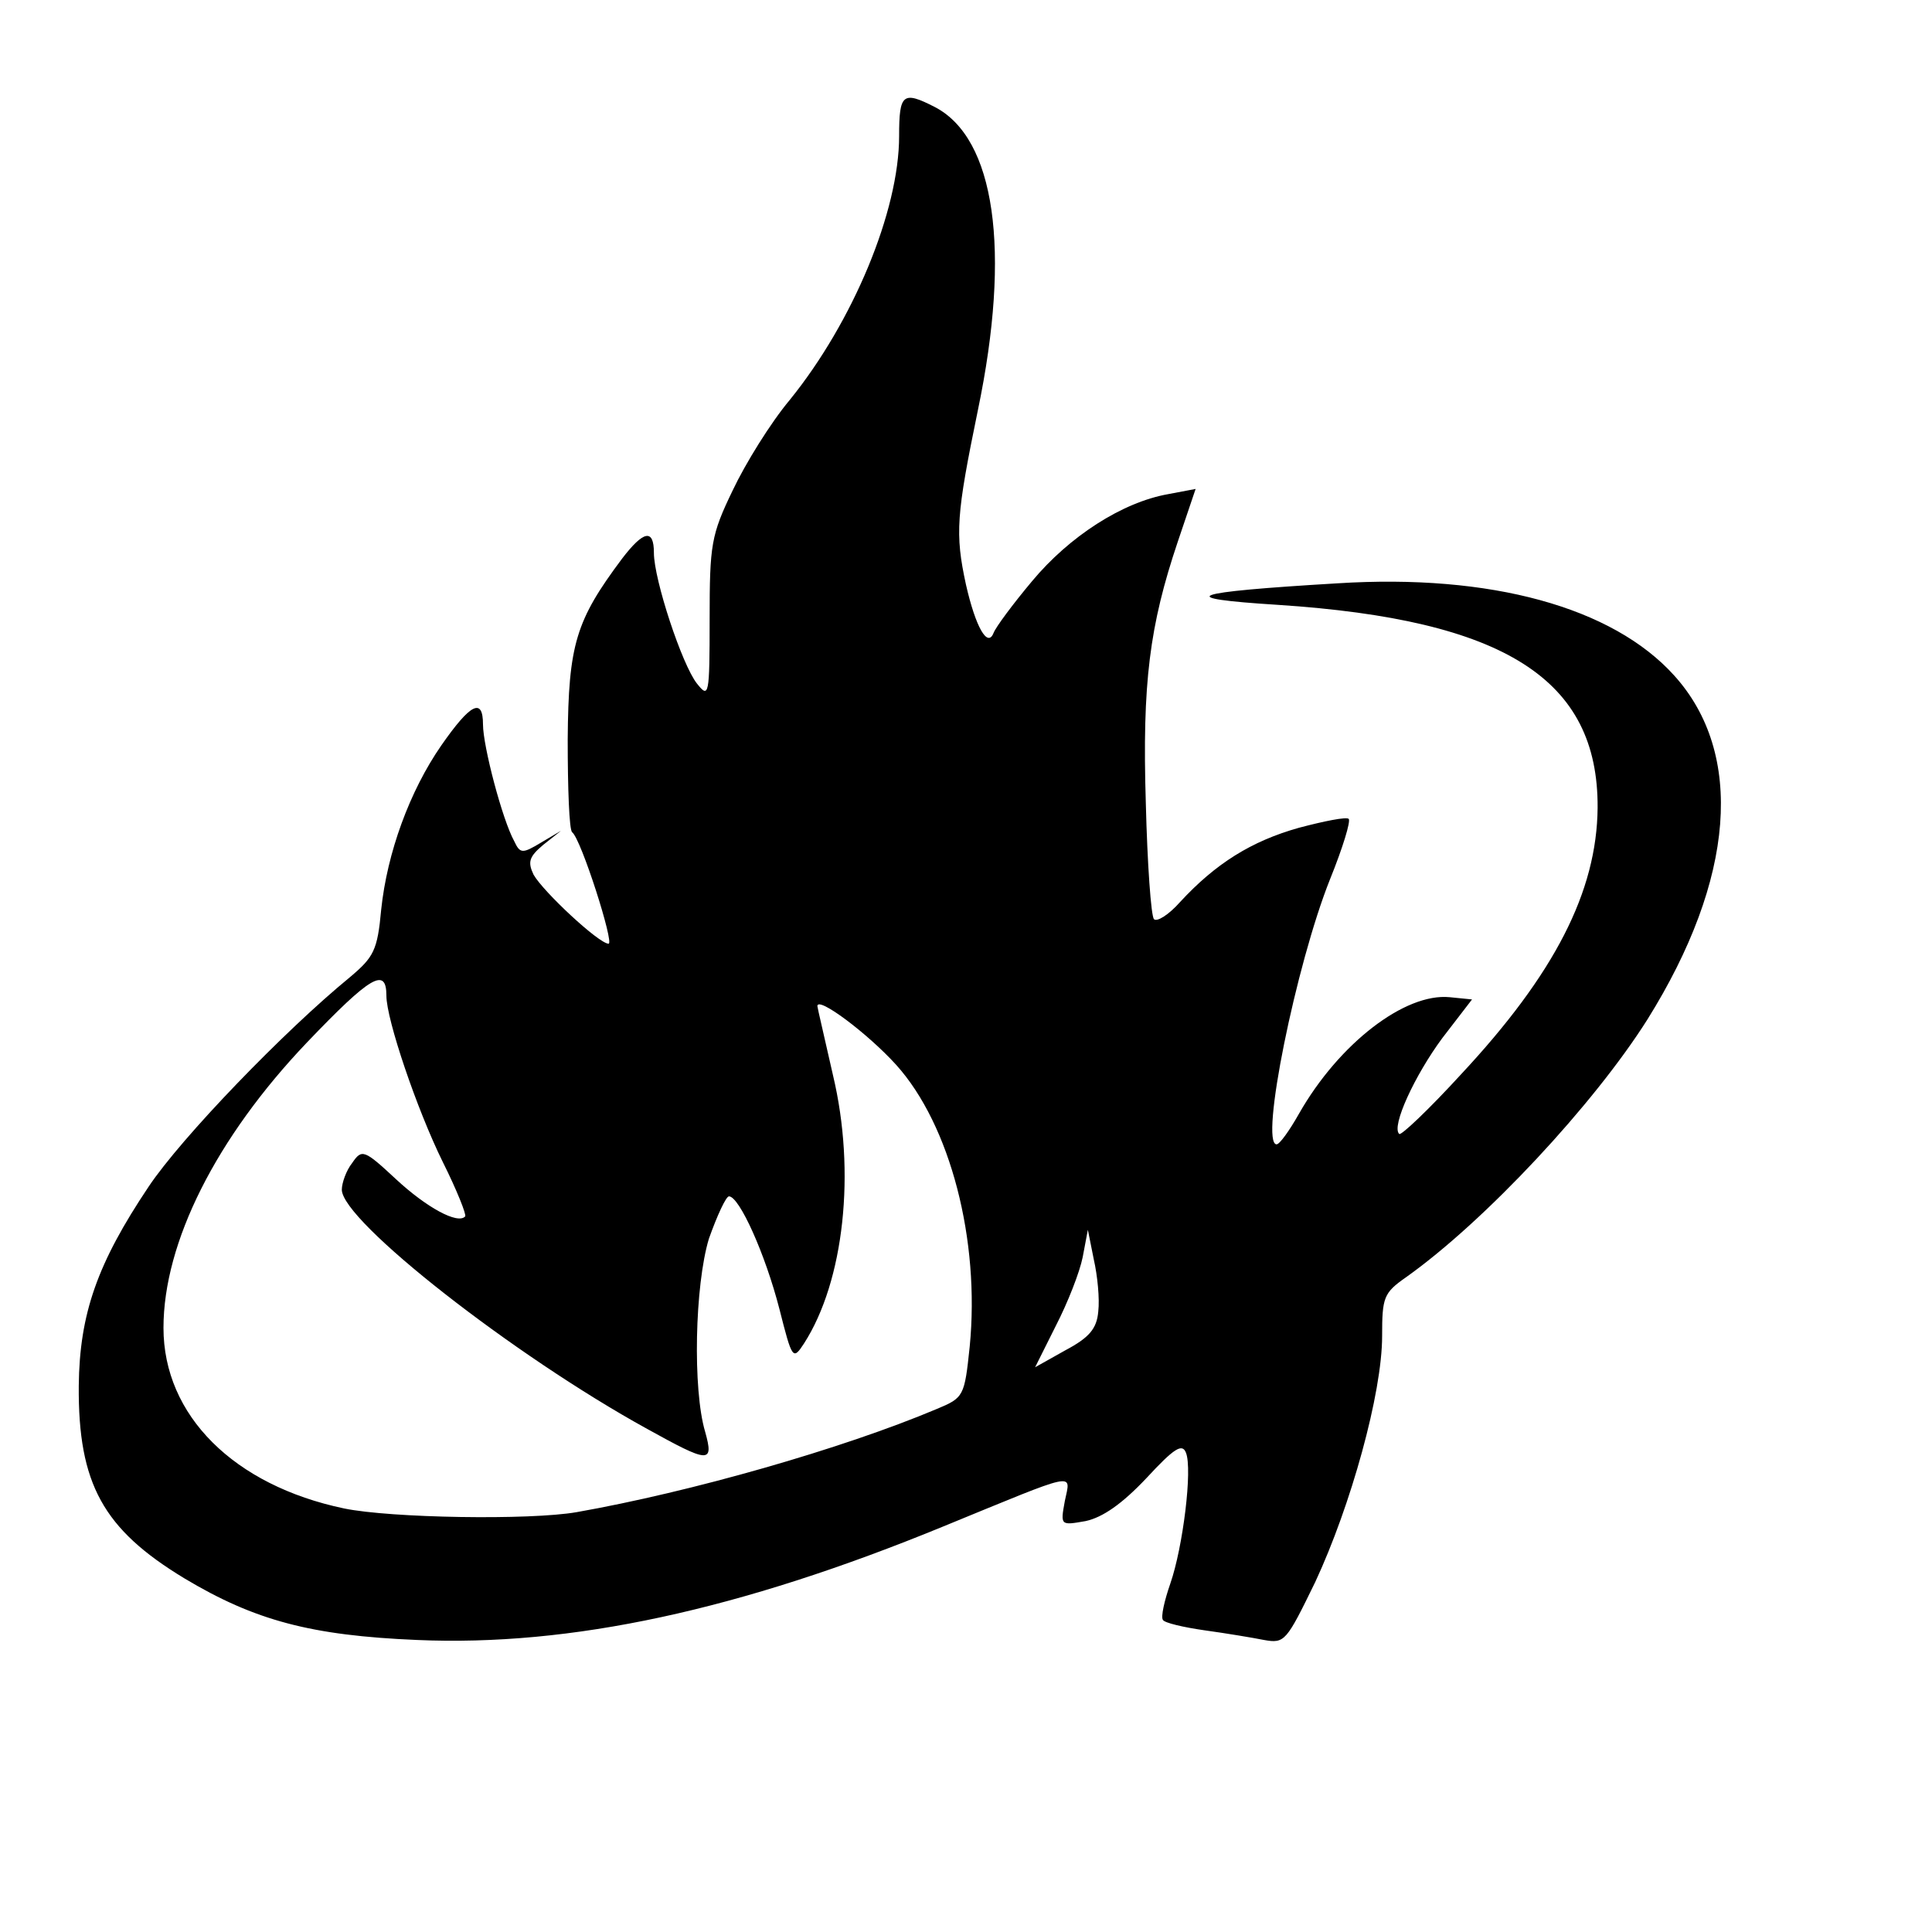
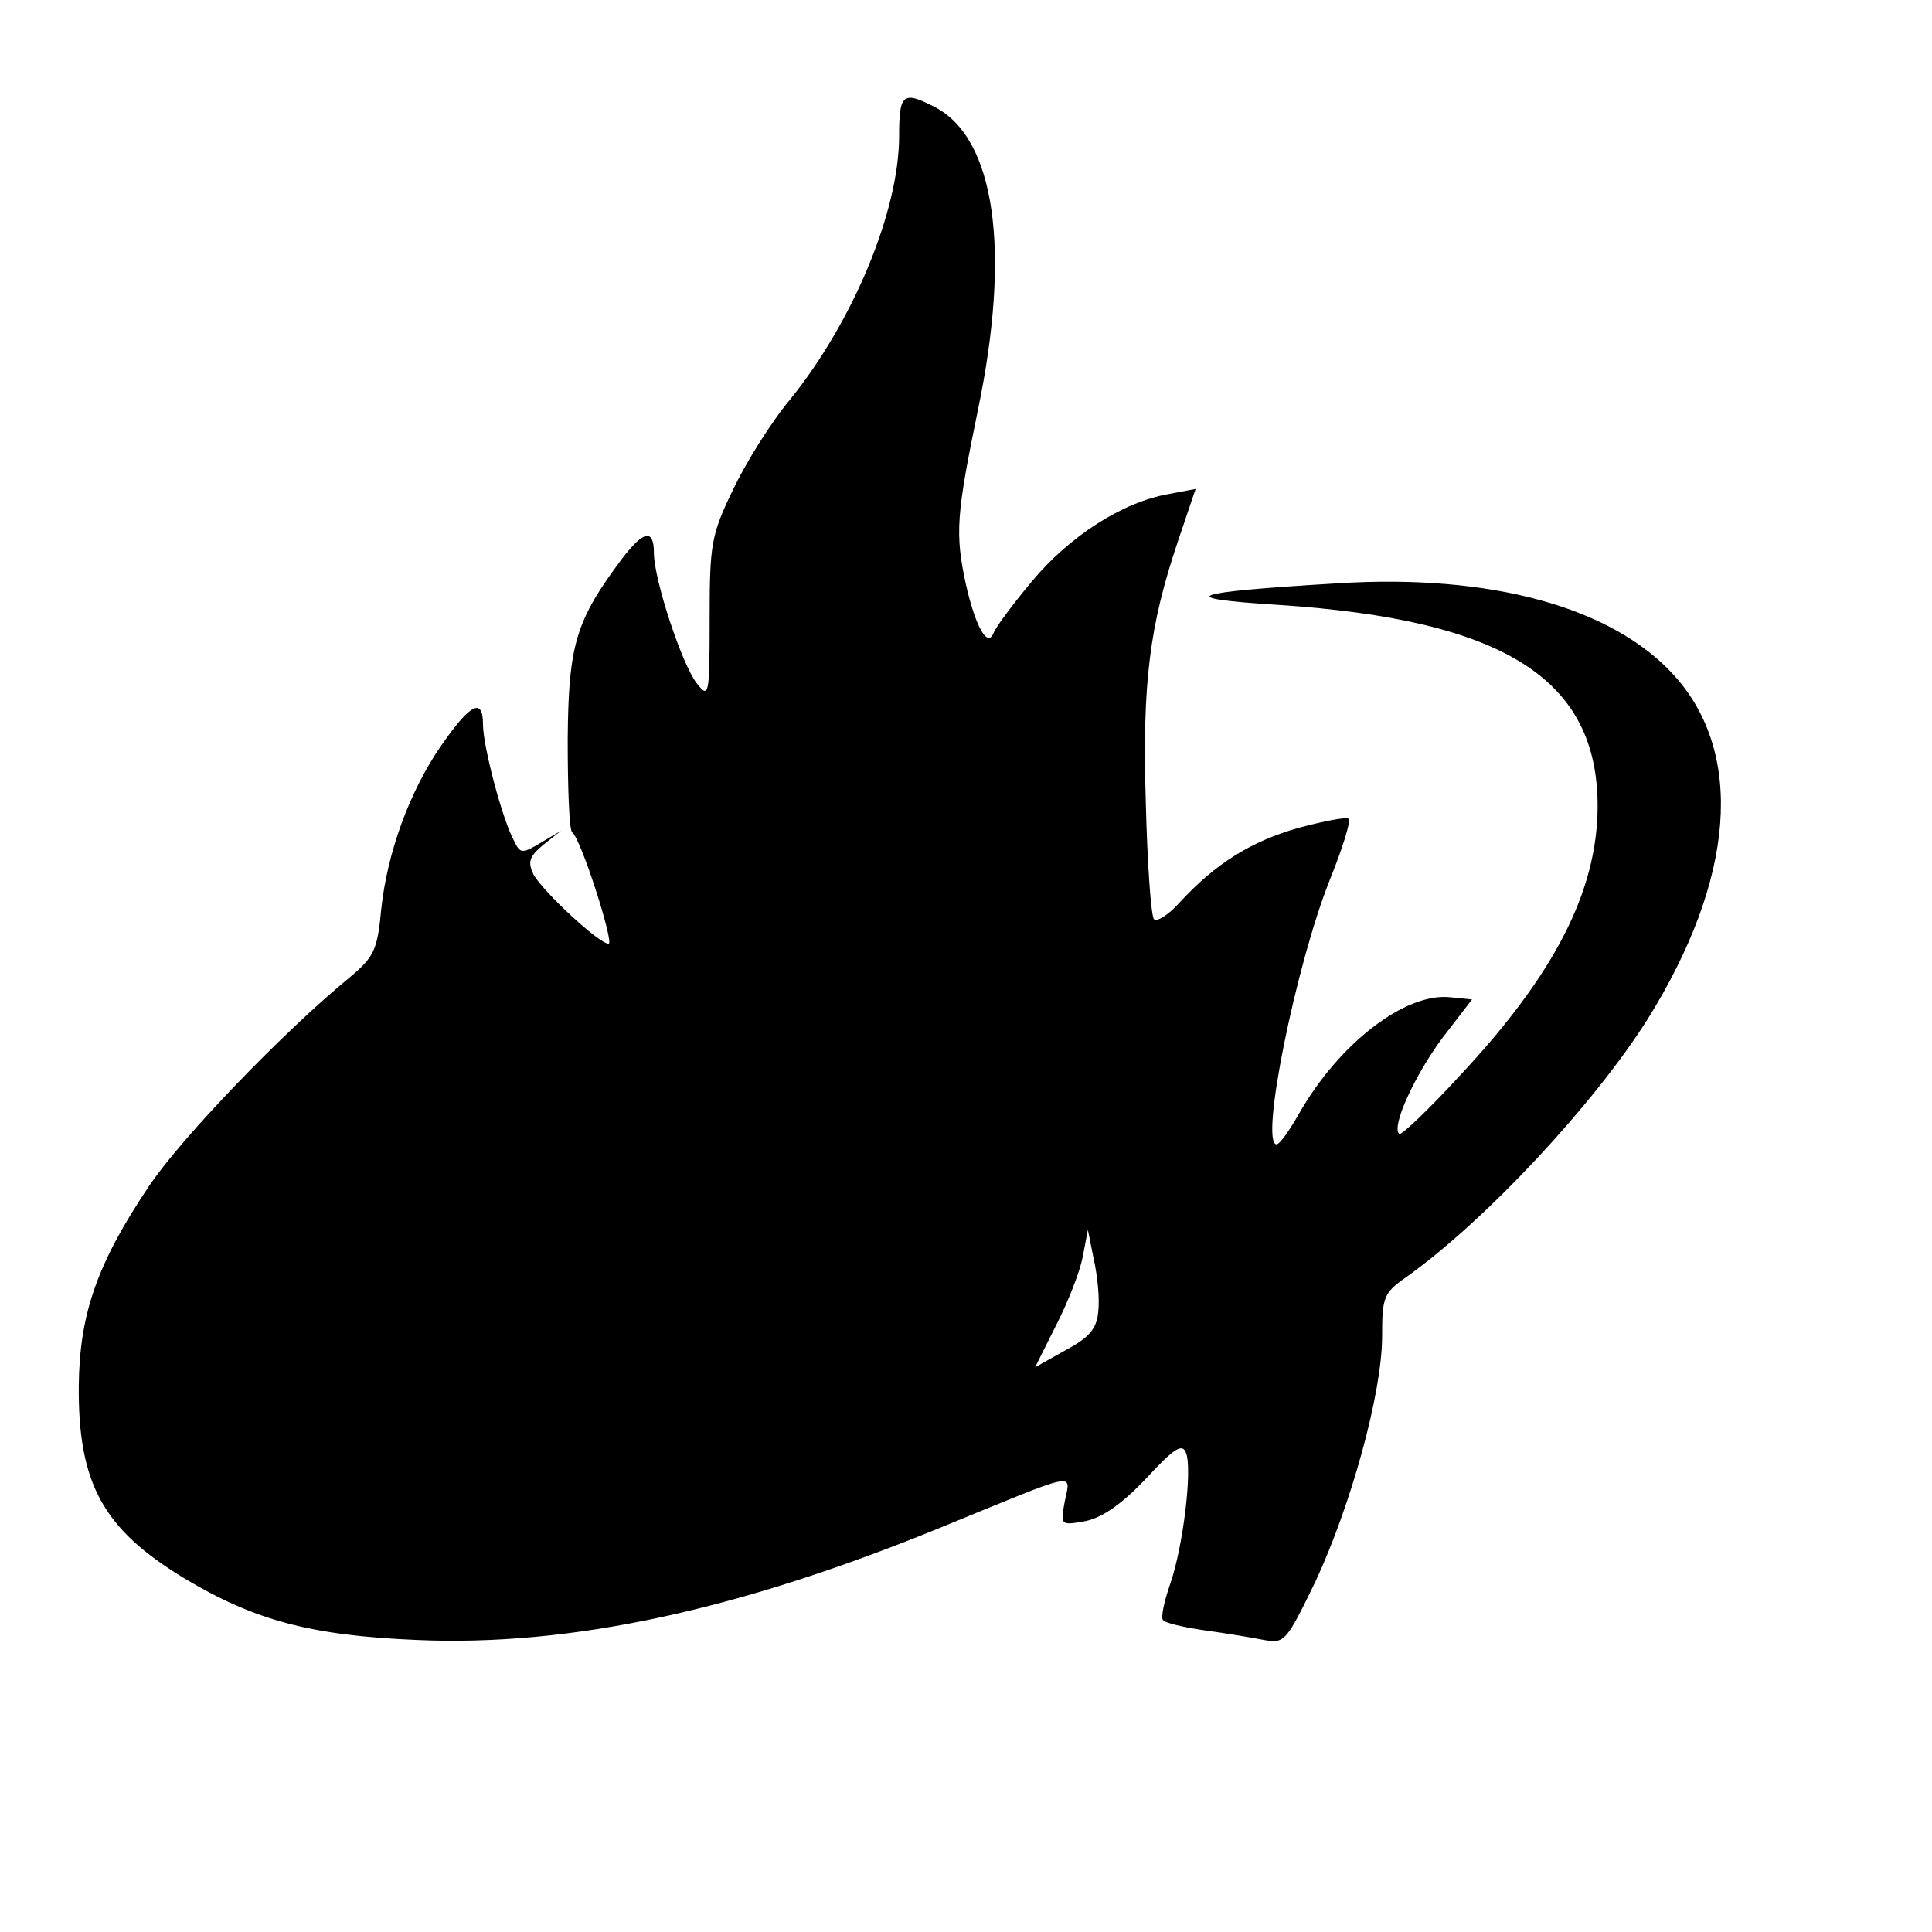
<svg xmlns="http://www.w3.org/2000/svg" version="1.0" width="260pt" height="260pt" viewBox="0 0 260 260" preserveAspectRatio="xMidYMid meet">
  <g transform="translate(0,260) scale(0.1,-0.1)" fill="#000000" stroke="none">
-     <path d="M1210 2417 c0 -101 -62 -250 -147 -355 -26 -31 -60 -86 -77 -122 -29 -60 -31 -73 -31 -173 0 -104 -1 -107 -17 -87 -20 25 -58 140 -58 176 0 33 -14 30 -43 -8 -62 -83 -72 -115 -73 -243 0 -66 2 -122 6 -125 12 -9 57 -150 49 -150 -13 0 -88 70 -101 93 -8 17 -6 24 13 40 l24 19 -27 -16 c-25 -15 -28 -15 -36 2 -16 29 -42 128 -42 157 0 37 -17 28 -56 -28 -43 -62 -73 -145 -81 -221 -5 -55 -10 -64 -42 -91 -88 -72 -227 -216 -271 -282 -69 -103 -93 -171 -94 -268 -1 -132 33 -193 142 -259 95 -57 171 -77 313 -83 207 -9 434 40 709 153 183 75 171 73 163 34 -6 -33 -6 -33 28 -27 23 5 49 23 82 58 37 40 48 47 53 34 9 -22 -4 -127 -21 -176 -8 -23 -13 -45 -10 -49 2 -4 28 -10 56 -14 29 -4 65 -10 80 -13 28 -5 30 -2 69 78 48 103 90 254 90 331 0 52 2 58 32 79 107 76 253 233 325 347 118 189 131 358 36 463 -83 92 -247 137 -453 124 -202 -12 -223 -20 -80 -29 305 -20 431 -100 430 -273 -1 -113 -58 -224 -184 -359 -43 -47 -81 -83 -83 -80 -11 10 21 79 58 129 l40 52 -30 3 c-60 6 -149 -62 -203 -157 -13 -23 -26 -41 -30 -41 -23 0 26 242 72 357 17 42 28 78 25 81 -3 3 -33 -3 -67 -12 -64 -18 -112 -48 -160 -100 -15 -17 -31 -27 -35 -23 -4 4 -9 75 -11 156 -5 162 5 239 43 352 l24 71 -37 -7 c-62 -11 -133 -57 -183 -117 -26 -31 -49 -62 -52 -70 -8 -20 -24 8 -37 65 -15 69 -13 94 16 235 45 216 23 366 -58 408 -43 22 -48 18 -48 -39z m-690 -1157 c0 -32 41 -153 76 -224 19 -38 32 -71 30 -73 -10 -11 -52 12 -93 50 -43 40 -46 41 -59 22 -8 -10 -14 -27 -14 -36 0 -42 231 -223 411 -322 83 -46 90 -47 78 -4 -17 57 -14 197 5 260 11 31 23 57 27 57 14 0 49 -78 68 -152 17 -67 18 -69 33 -46 54 84 70 231 39 361 -11 49 -21 91 -21 93 0 14 68 -37 106 -79 73 -81 113 -236 99 -379 -7 -67 -8 -69 -44 -84 -128 -54 -332 -112 -485 -139 -63 -11 -250 -8 -313 5 -148 31 -243 125 -243 243 0 115 71 256 193 384 86 90 107 102 107 63z m958 -425 c-2 -23 -12 -35 -44 -52 l-41 -23 28 56 c16 31 32 72 36 92 l7 37 8 -40 c5 -22 8 -53 6 -70z" />
+     <path d="M1210 2417 c0 -101 -62 -250 -147 -355 -26 -31 -60 -86 -77 -122 -29 -60 -31 -73 -31 -173 0 -104 -1 -107 -17 -87 -20 25 -58 140 -58 176 0 33 -14 30 -43 -8 -62 -83 -72 -115 -73 -243 0 -66 2 -122 6 -125 12 -9 57 -150 49 -150 -13 0 -88 70 -101 93 -8 17 -6 24 13 40 l24 19 -27 -16 c-25 -15 -28 -15 -36 2 -16 29 -42 128 -42 157 0 37 -17 28 -56 -28 -43 -62 -73 -145 -81 -221 -5 -55 -10 -64 -42 -91 -88 -72 -227 -216 -271 -282 -69 -103 -93 -171 -94 -268 -1 -132 33 -193 142 -259 95 -57 171 -77 313 -83 207 -9 434 40 709 153 183 75 171 73 163 34 -6 -33 -6 -33 28 -27 23 5 49 23 82 58 37 40 48 47 53 34 9 -22 -4 -127 -21 -176 -8 -23 -13 -45 -10 -49 2 -4 28 -10 56 -14 29 -4 65 -10 80 -13 28 -5 30 -2 69 78 48 103 90 254 90 331 0 52 2 58 32 79 107 76 253 233 325 347 118 189 131 358 36 463 -83 92 -247 137 -453 124 -202 -12 -223 -20 -80 -29 305 -20 431 -100 430 -273 -1 -113 -58 -224 -184 -359 -43 -47 -81 -83 -83 -80 -11 10 21 79 58 129 l40 52 -30 3 c-60 6 -149 -62 -203 -157 -13 -23 -26 -41 -30 -41 -23 0 26 242 72 357 17 42 28 78 25 81 -3 3 -33 -3 -67 -12 -64 -18 -112 -48 -160 -100 -15 -17 -31 -27 -35 -23 -4 4 -9 75 -11 156 -5 162 5 239 43 352 l24 71 -37 -7 c-62 -11 -133 -57 -183 -117 -26 -31 -49 -62 -52 -70 -8 -20 -24 8 -37 65 -15 69 -13 94 16 235 45 216 23 366 -58 408 -43 22 -48 18 -48 -39z m-690 -1157 z m958 -425 c-2 -23 -12 -35 -44 -52 l-41 -23 28 56 c16 31 32 72 36 92 l7 37 8 -40 c5 -22 8 -53 6 -70z" />
  </g>
</svg>